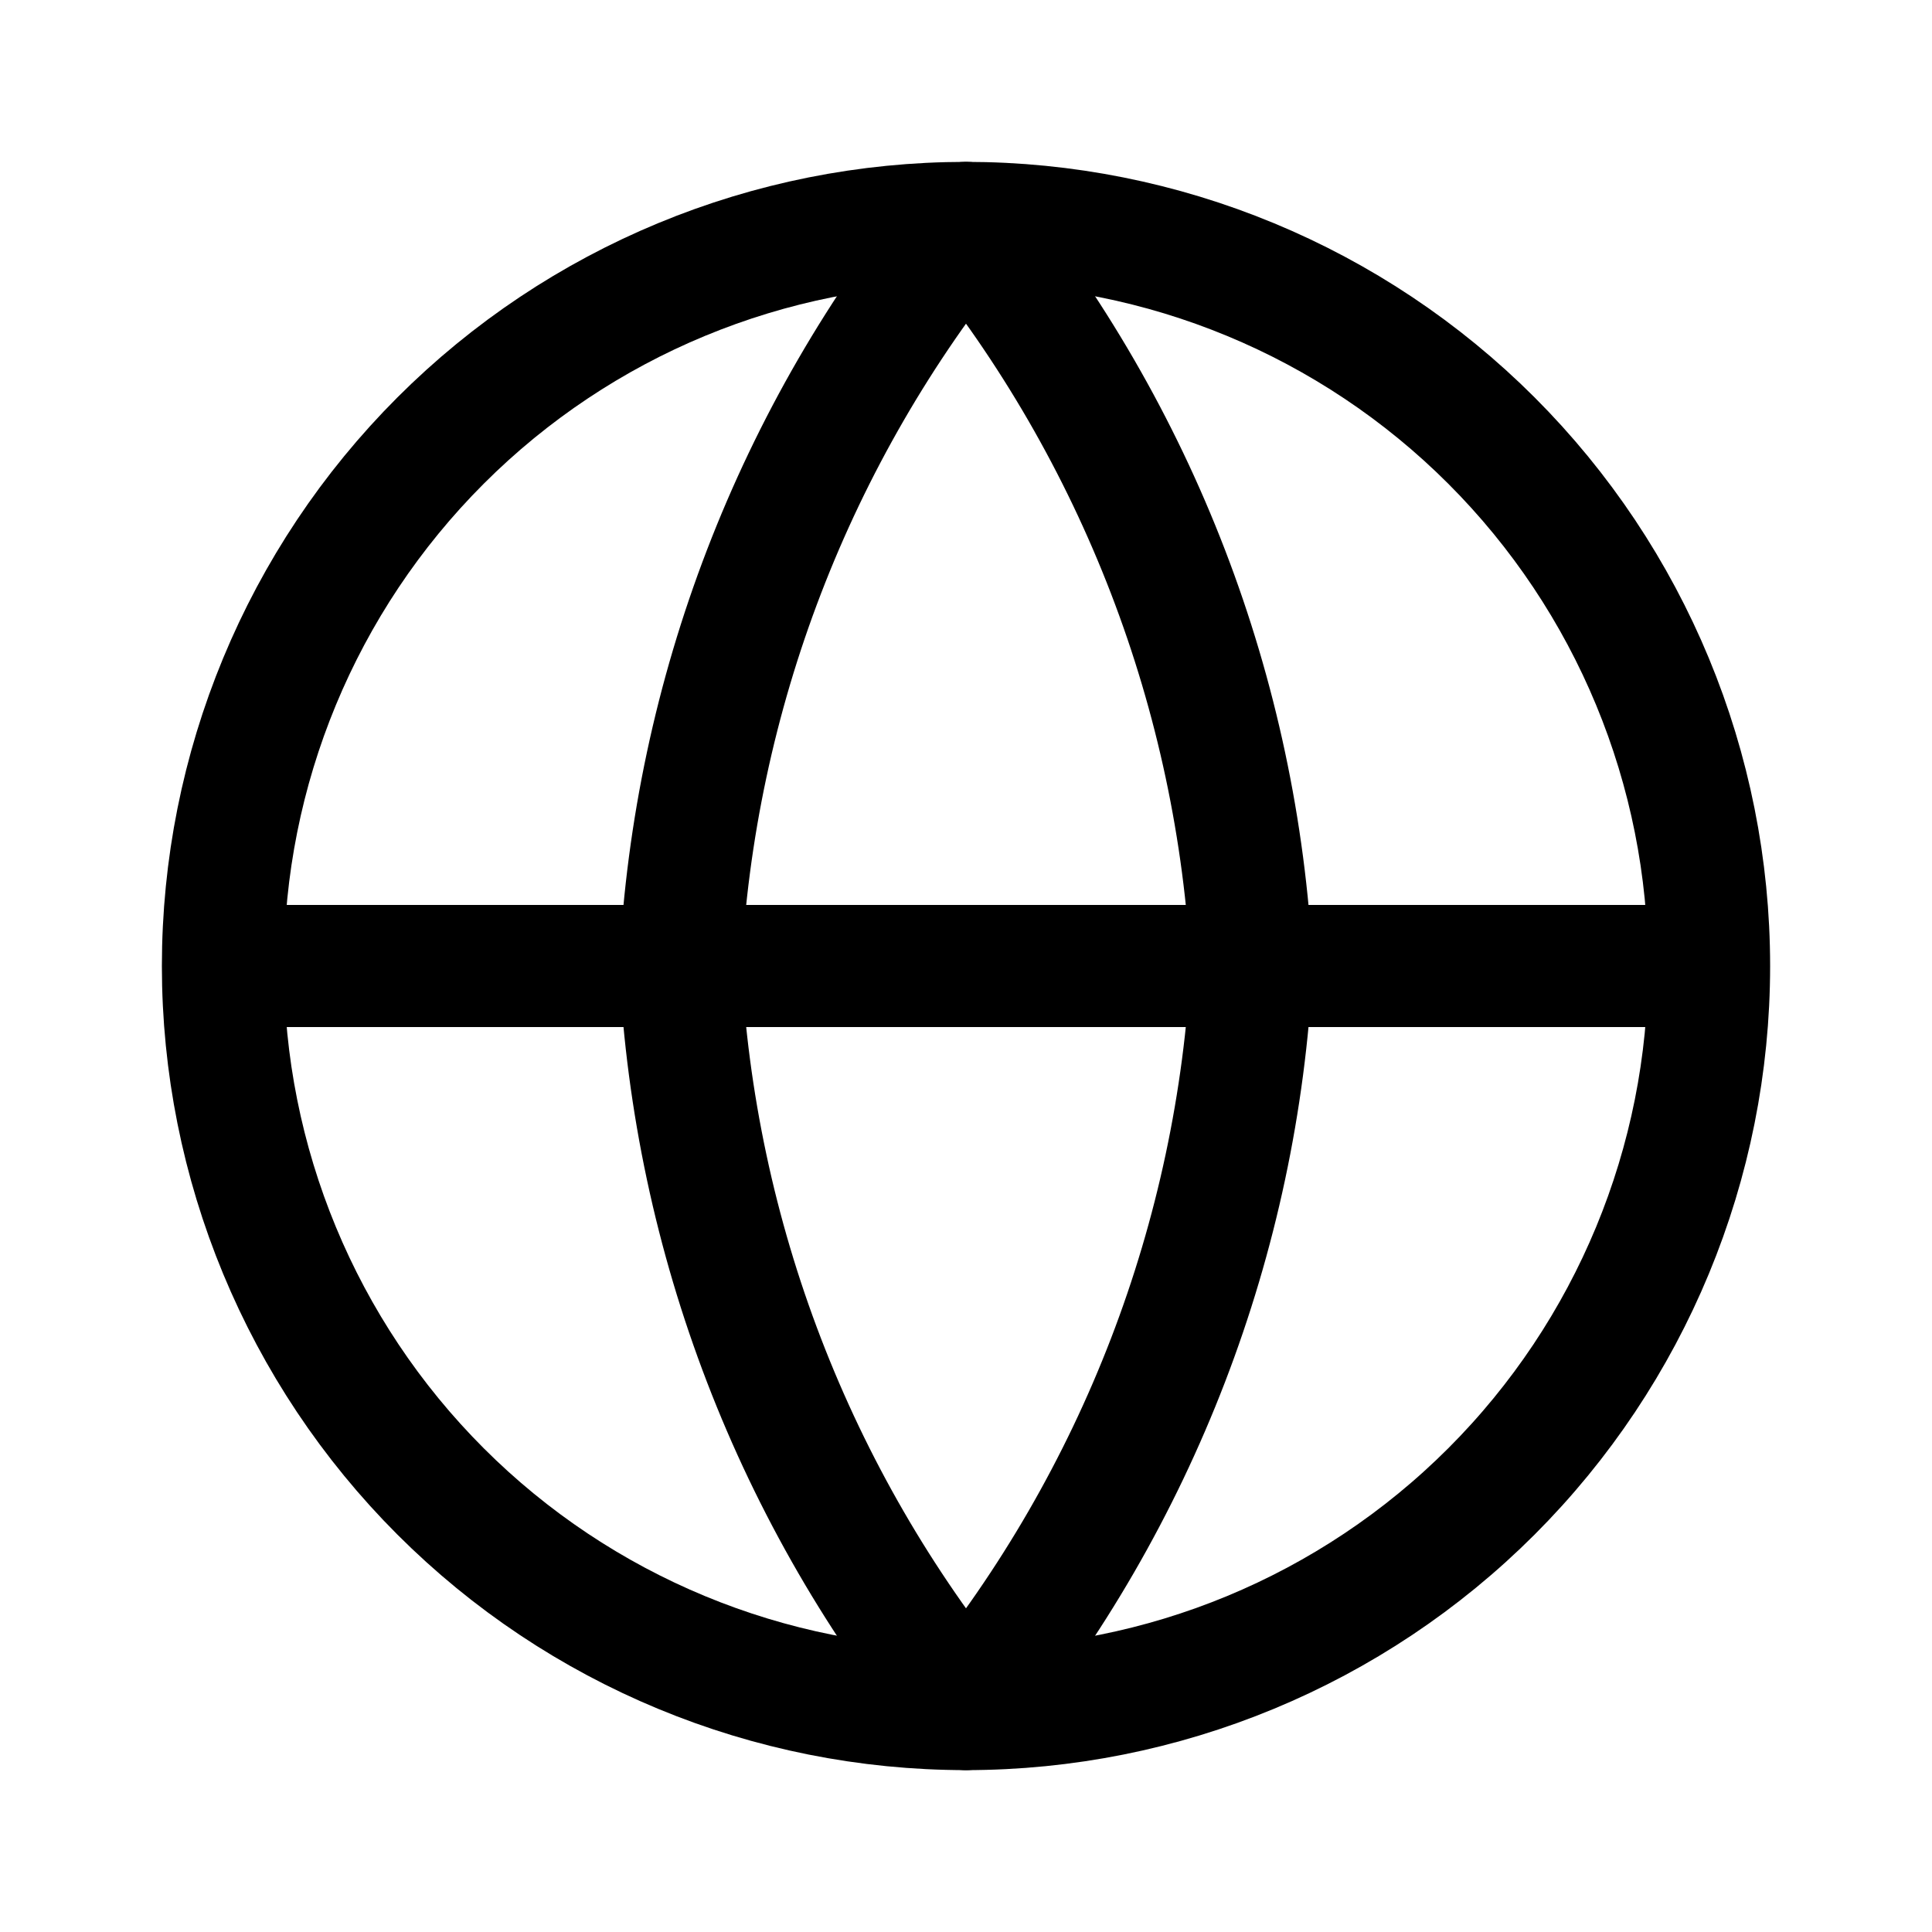
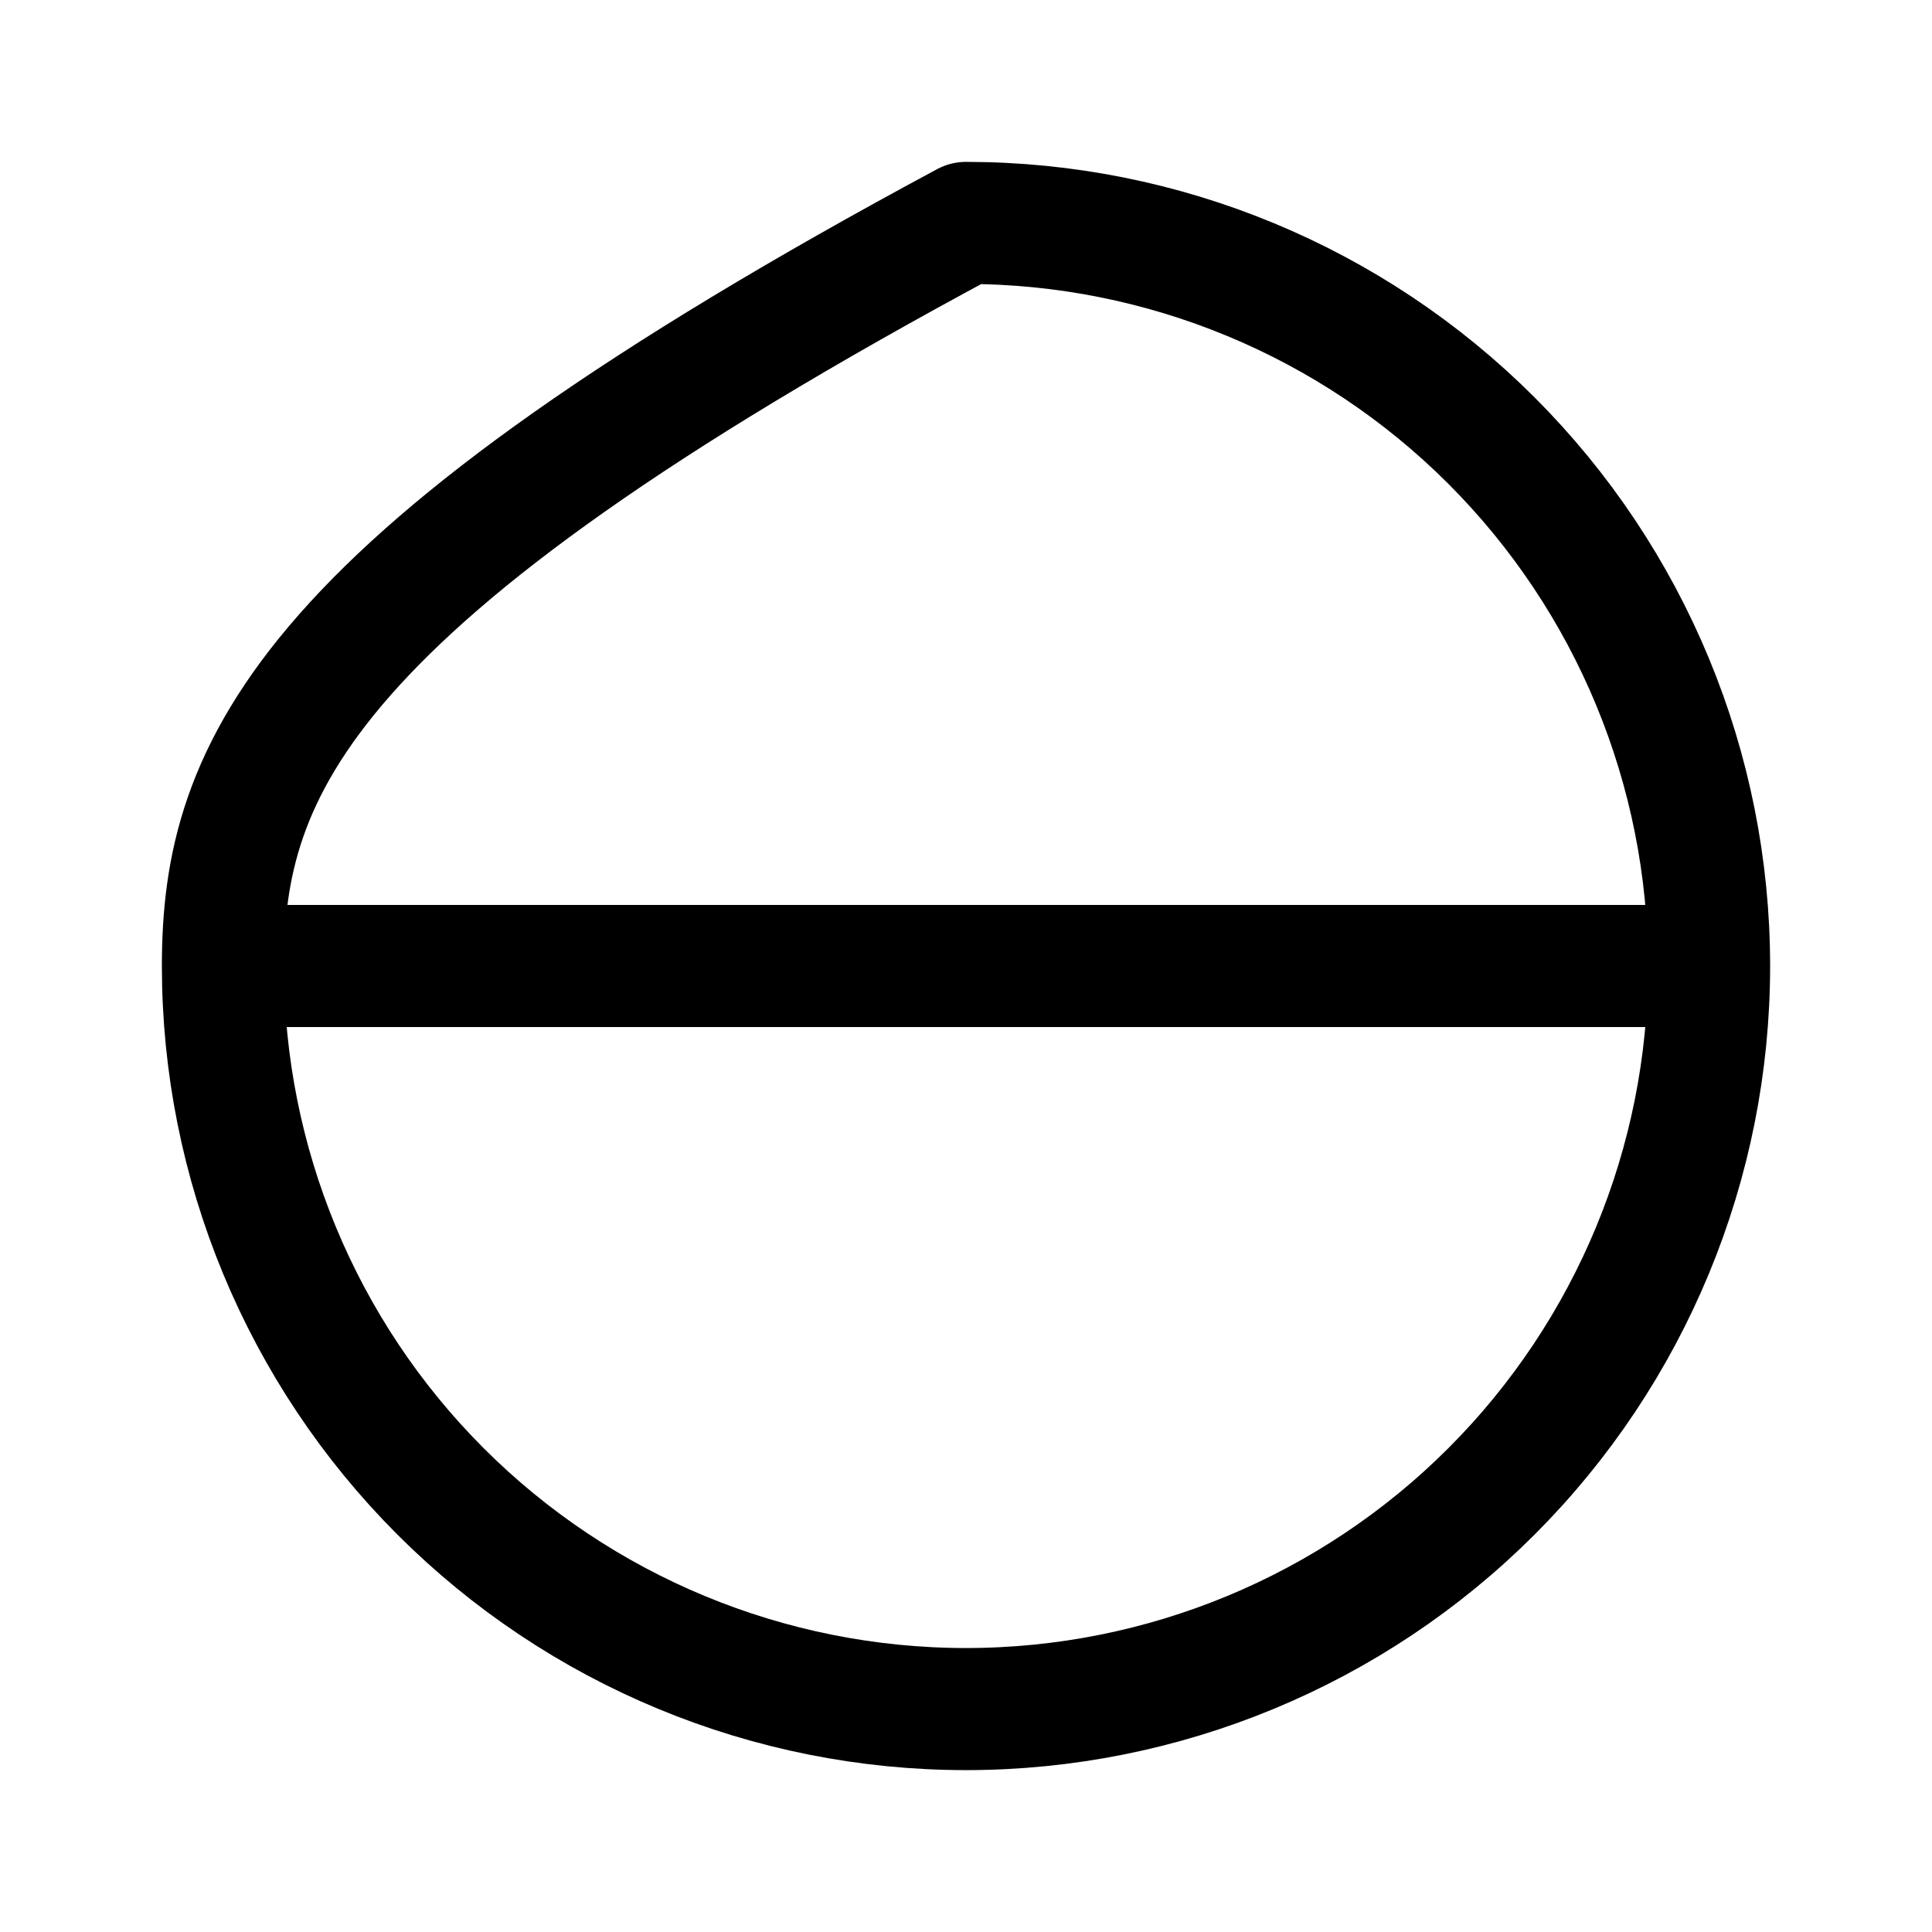
<svg xmlns="http://www.w3.org/2000/svg" width="26" height="26" viewBox="0 0 26 26" fill="none">
-   <path d="M23 13C23 15.652 21.946 18.196 20.071 20.071C18.196 21.946 15.652 23 13 23C10.348 23 7.804 21.946 5.929 20.071C4.054 18.196 3 15.652 3 13M23 13C23 10.348 21.946 7.804 20.071 5.929C18.196 4.054 15.652 3 13 3C10.348 3 7.804 4.054 5.929 5.929C4.054 7.804 3 10.348 3 13M23 13H3" stroke="black" stroke-width="1.643" stroke-linecap="round" stroke-linejoin="round" />
-   <path d="M16.846 13C16.657 16.657 15.31 20.159 13 23C10.69 20.159 9.343 16.657 9.154 13C9.343 9.343 10.69 5.841 13 3C15.31 5.841 16.657 9.343 16.846 13Z" stroke="black" stroke-width="1.643" stroke-linecap="round" stroke-linejoin="round" />
+   <path d="M23 13C23 15.652 21.946 18.196 20.071 20.071C18.196 21.946 15.652 23 13 23C10.348 23 7.804 21.946 5.929 20.071C4.054 18.196 3 15.652 3 13M23 13C23 10.348 21.946 7.804 20.071 5.929C18.196 4.054 15.652 3 13 3C4.054 7.804 3 10.348 3 13M23 13H3" stroke="black" stroke-width="1.643" stroke-linecap="round" stroke-linejoin="round" />
</svg>